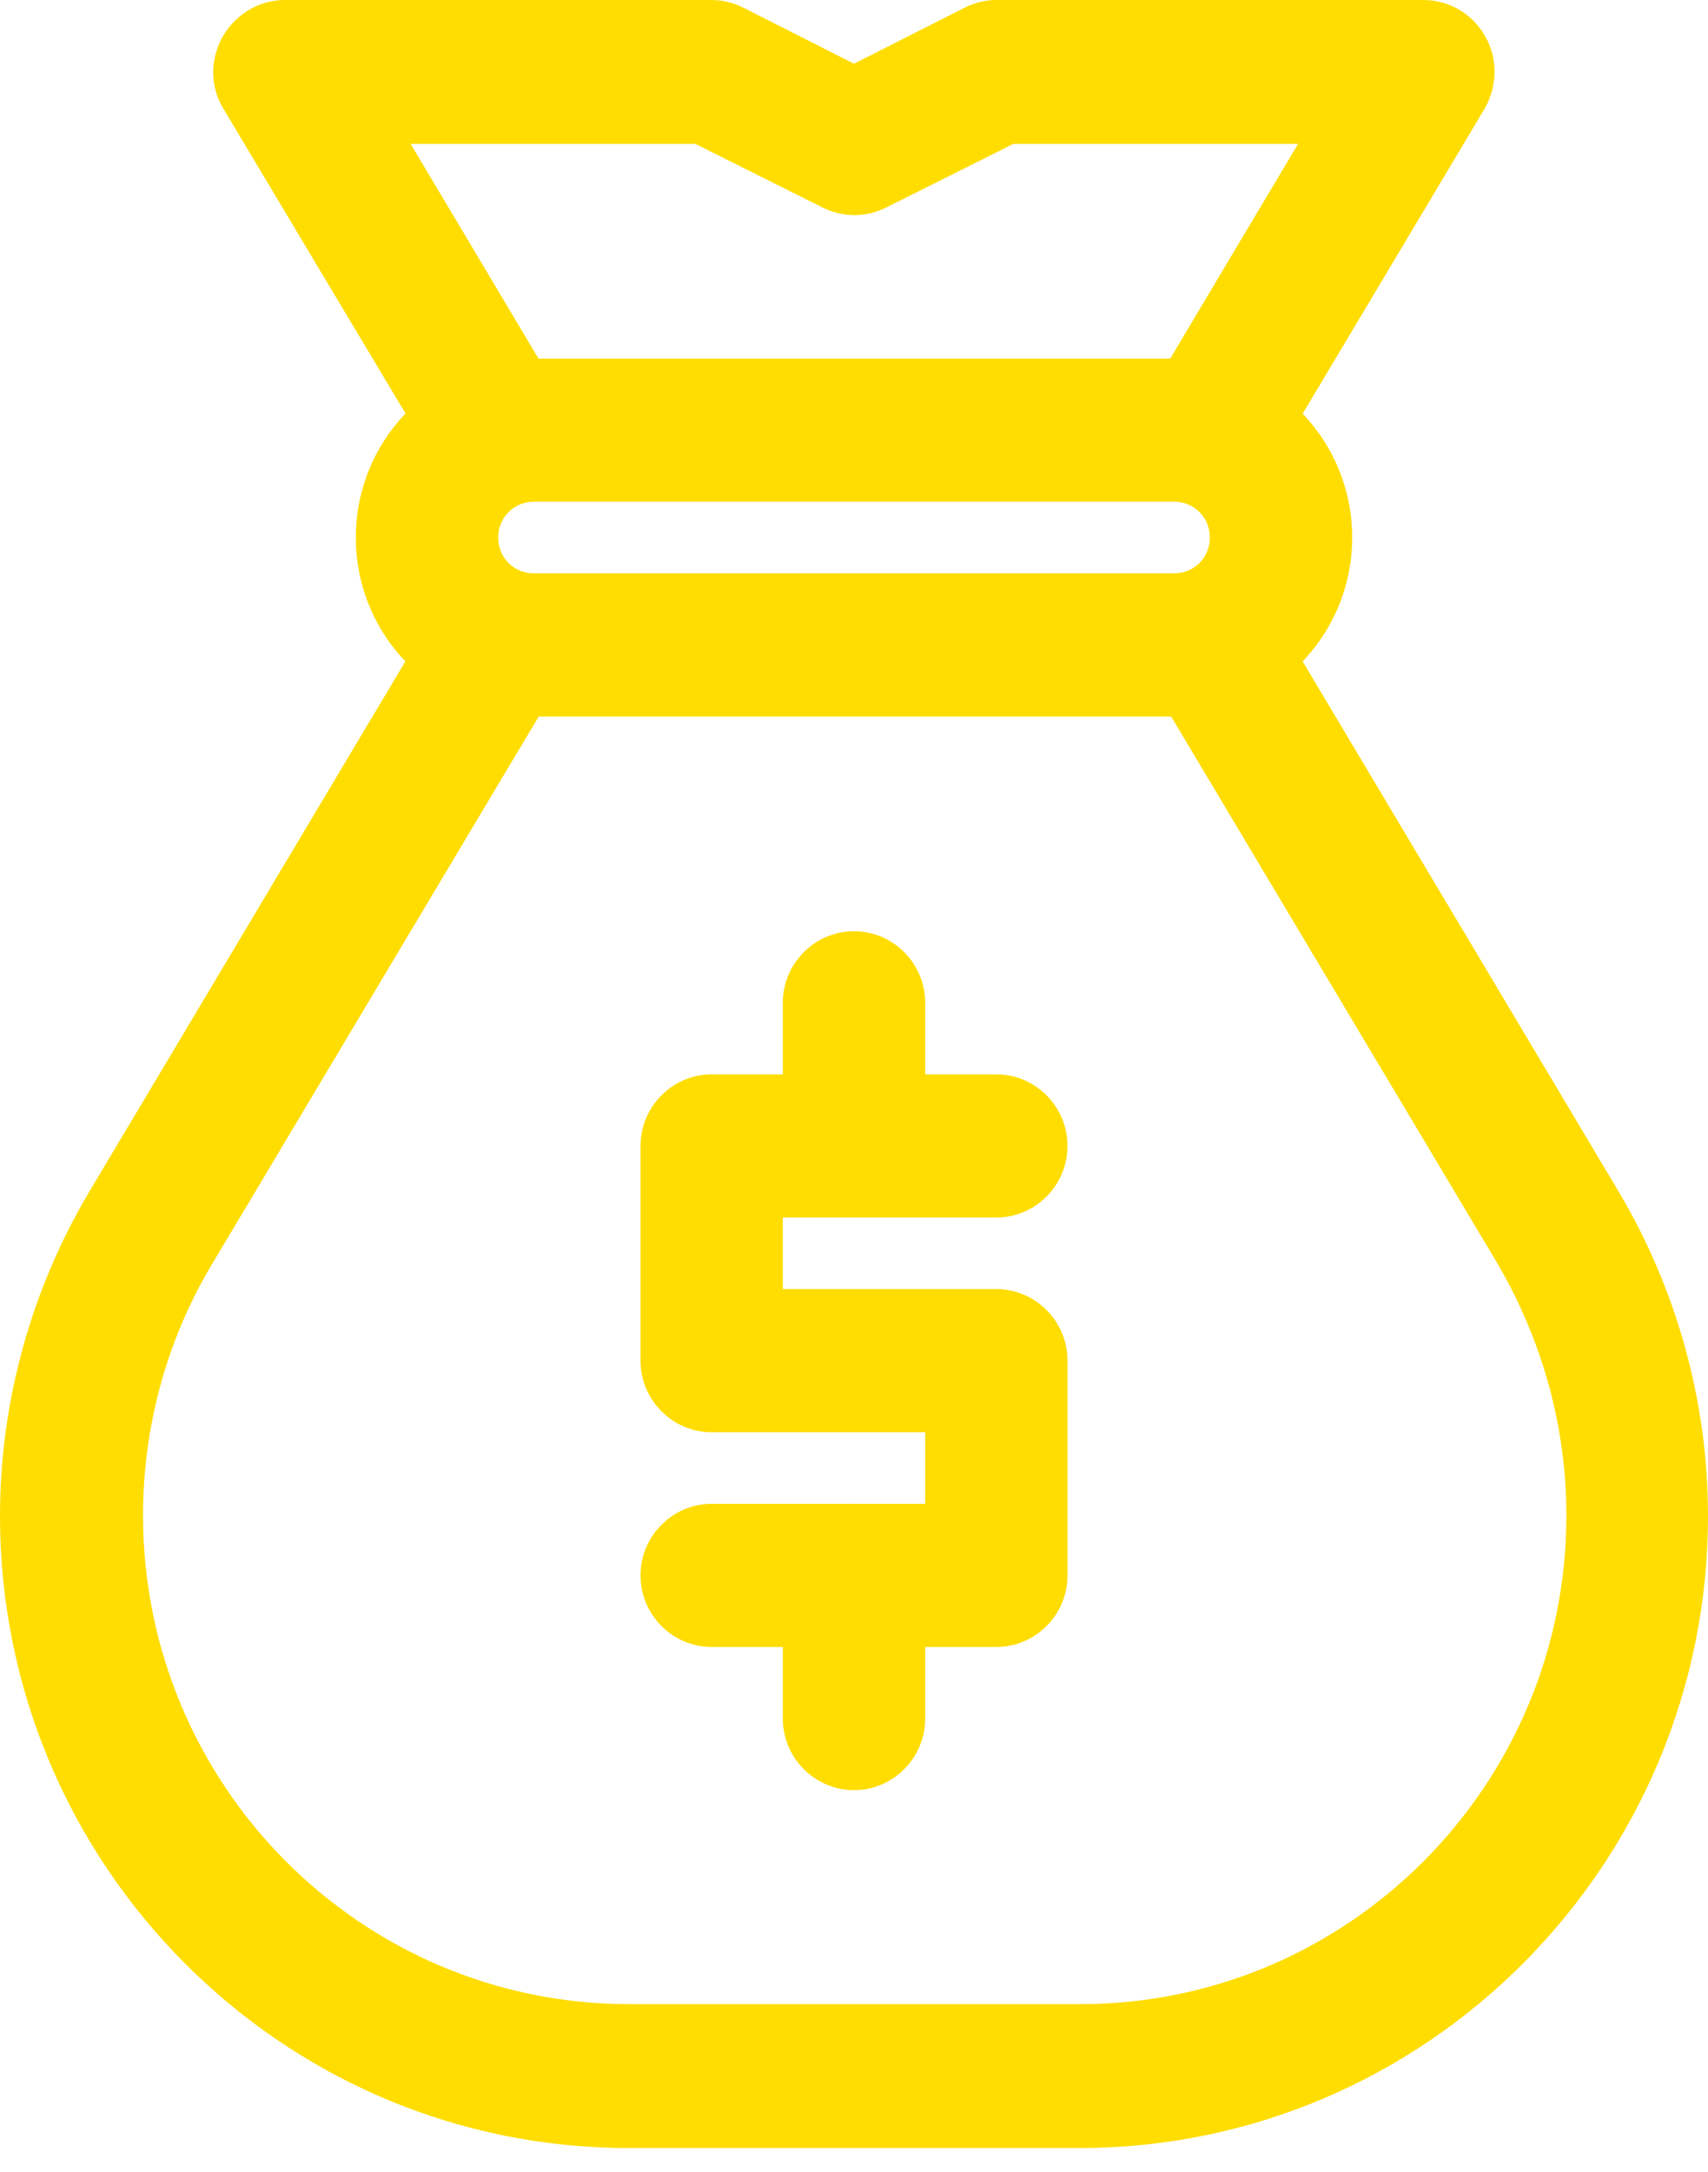
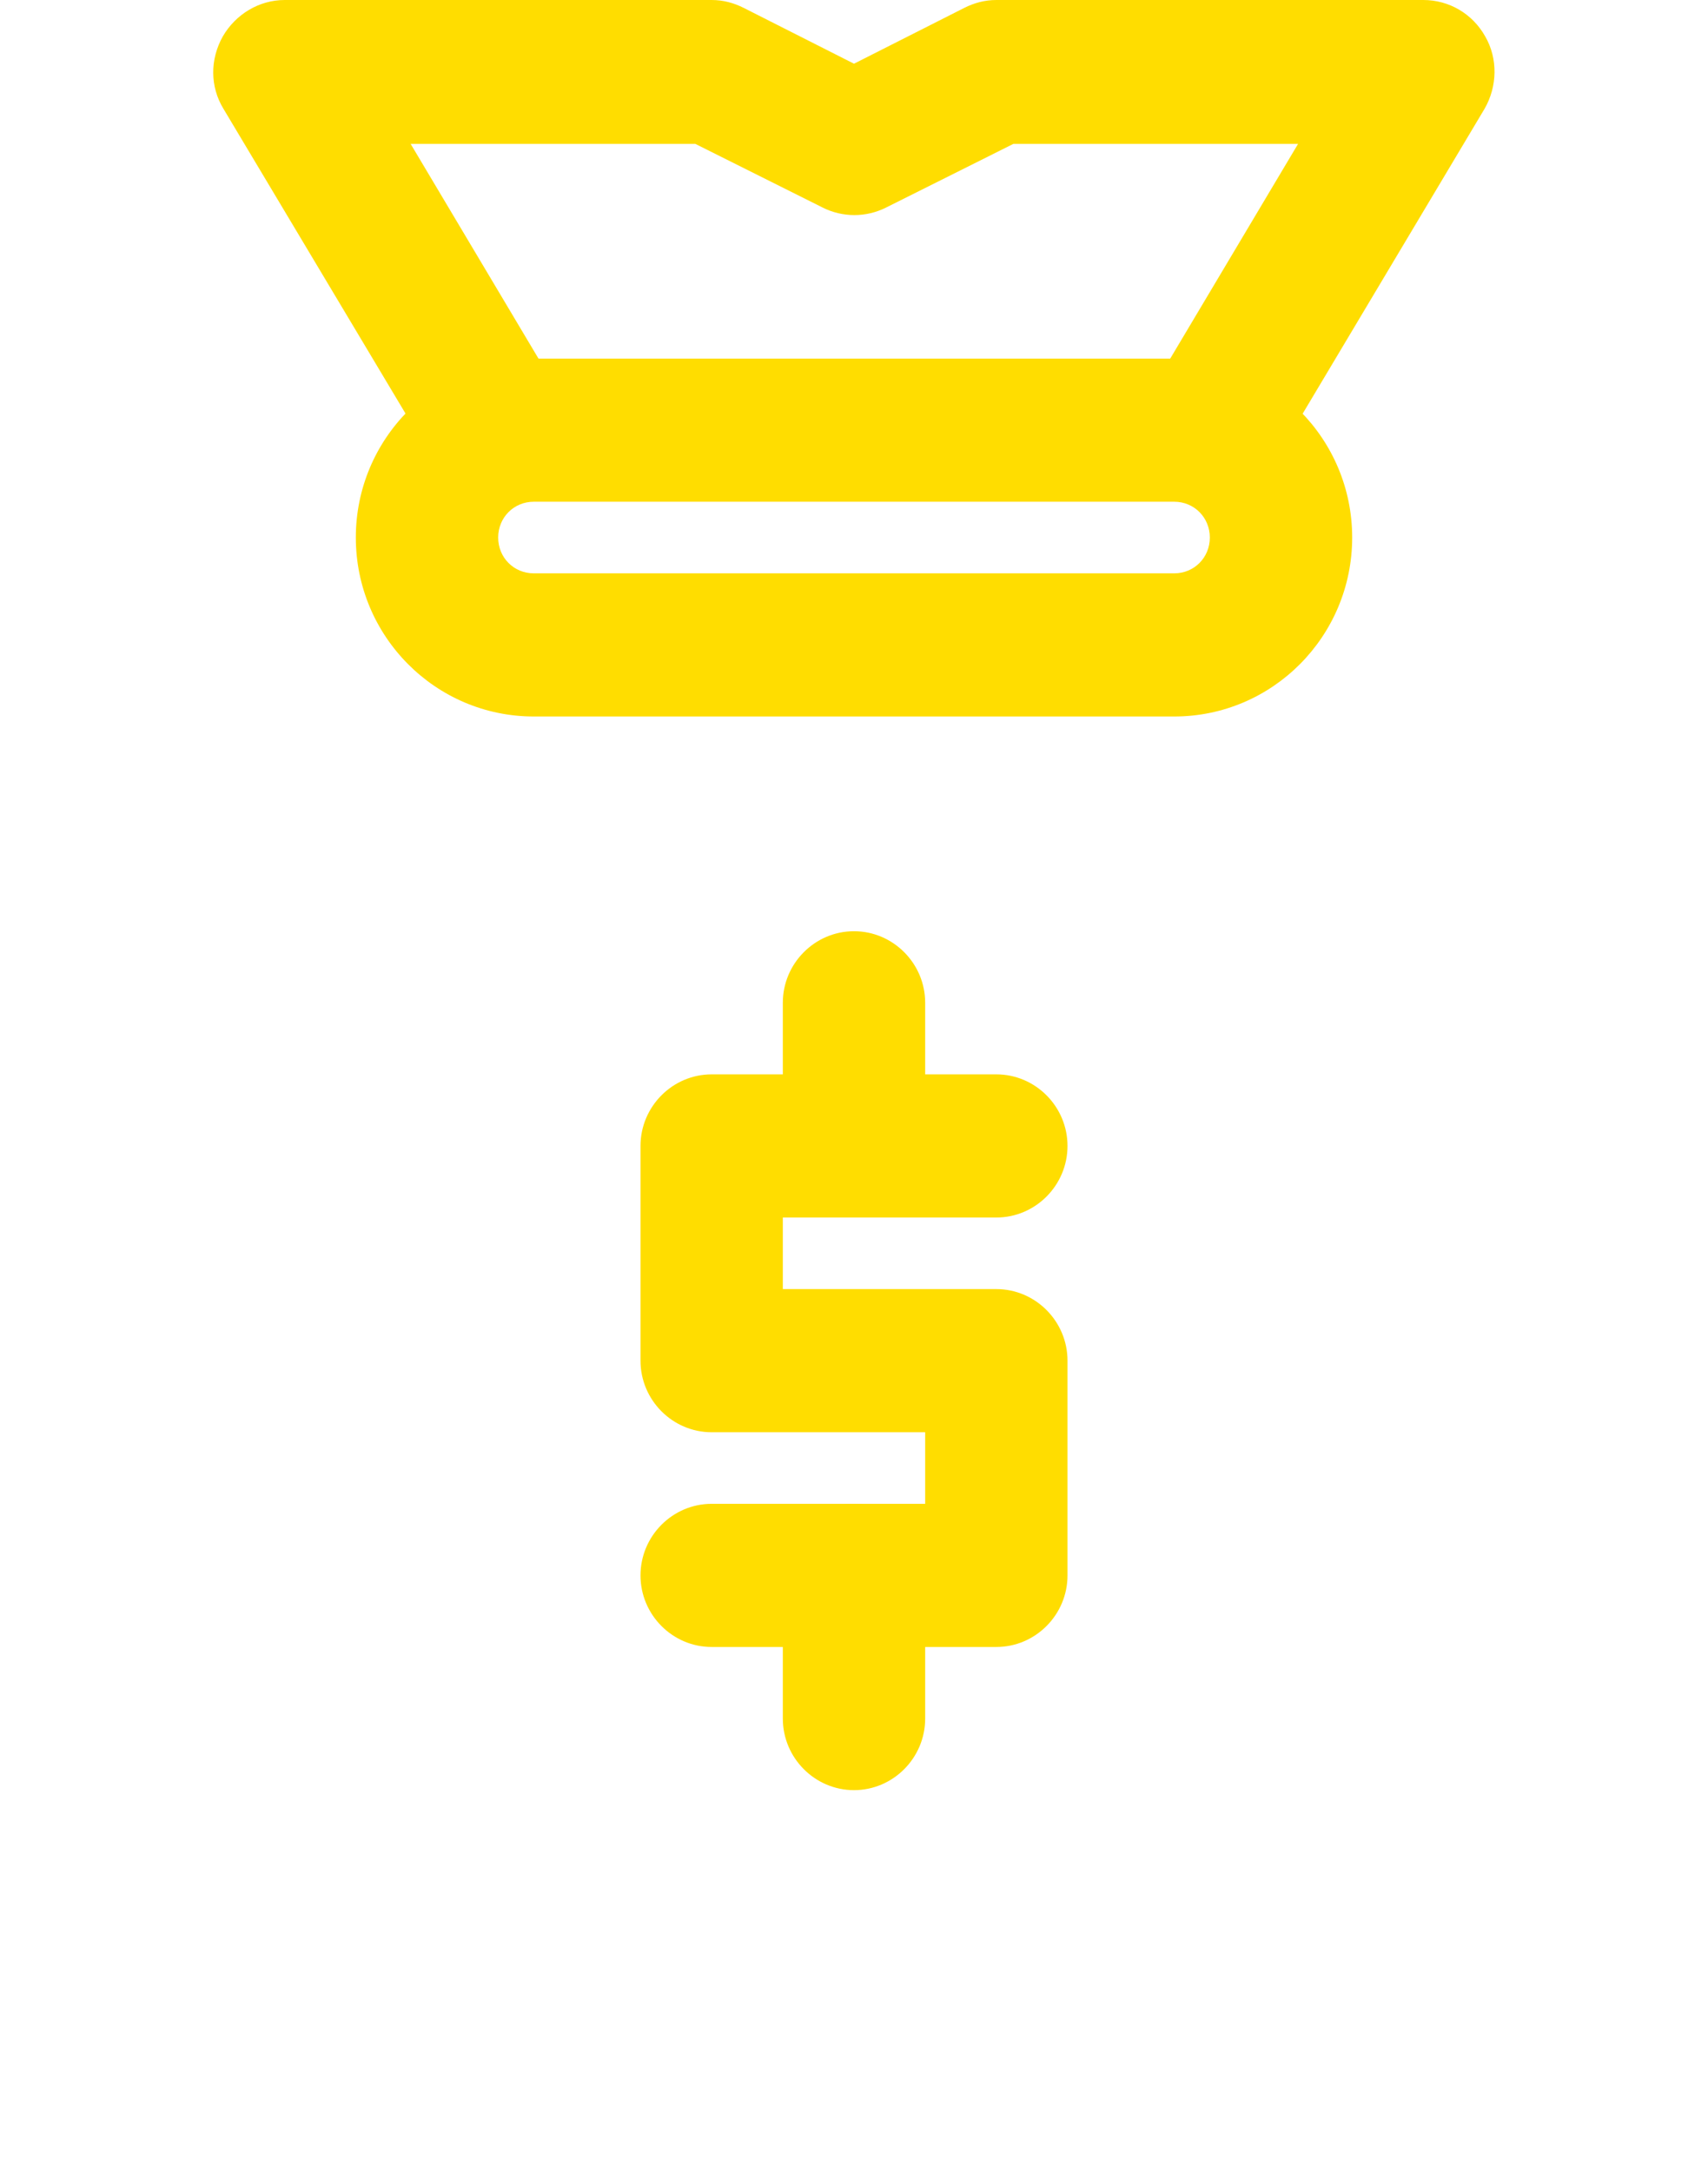
<svg xmlns="http://www.w3.org/2000/svg" width="70" height="89" viewBox="0 0 70 89" fill="none">
-   <path d="M44.246 88.029H25.754C11.55 88.029 0 76.413 0 62.128C0 57.435 1.283 52.829 3.675 48.811L17.908 24.933C18.433 24.053 19.396 23.496 20.417 23.496H49.583C50.604 23.496 51.567 24.024 52.092 24.933L66.325 48.811C68.717 52.829 70 57.435 70 62.128C70 76.413 58.45 88.029 44.246 88.029ZM22.079 29.363L8.692 51.803C6.825 54.912 5.862 58.491 5.862 62.099C5.862 73.157 14.787 82.133 25.783 82.133H44.275C55.271 82.133 64.196 73.157 64.196 62.099C64.196 58.461 63.204 54.912 61.367 51.773L47.979 29.333H22.079V29.363Z" fill="#FFDD00" />
  <path d="M48.125 29.363H21.875C17.85 29.363 14.583 26.077 14.583 22.029C14.583 17.981 17.85 14.696 21.875 14.696H48.125C52.15 14.696 55.417 17.981 55.417 22.029C55.417 26.077 52.15 29.363 48.125 29.363ZM21.875 20.562C21.058 20.562 20.417 21.208 20.417 22.029C20.417 22.851 21.058 23.496 21.875 23.496H48.125C48.942 23.496 49.583 22.851 49.583 22.029C49.583 21.208 48.942 20.562 48.125 20.562H21.875Z" fill="#FFDD00" />
  <path d="M49.583 20.563C49.058 20.563 48.562 20.416 48.096 20.152C46.725 19.331 46.258 17.512 47.104 16.133L53.2 5.896H41.533L36.312 8.507C35.496 8.917 34.533 8.917 33.717 8.507L28.496 5.896H16.829L22.925 16.133C23.742 17.512 23.304 19.331 21.933 20.152C20.562 20.973 18.754 20.533 17.938 19.155L9.158 4.459C8.604 3.549 8.604 2.435 9.129 1.496C9.654 0.587 10.617 0 11.667 0H29.167C29.633 0 30.071 0.117 30.479 0.323L35 2.611L39.521 0.323C39.929 0.117 40.367 0 40.833 0H58.333C59.383 0 60.346 0.557 60.871 1.496C61.396 2.405 61.367 3.549 60.842 4.459L52.092 19.125C51.538 20.035 50.575 20.563 49.583 20.563Z" fill="#FFDD00" />
  <path d="M40.833 67.496H29.167C27.562 67.496 26.25 66.176 26.25 64.563C26.25 62.949 27.562 61.629 29.167 61.629H37.917V58.696H29.167C27.562 58.696 26.25 57.376 26.25 55.763V46.963C26.25 45.349 27.562 44.029 29.167 44.029H40.833C42.438 44.029 43.75 45.349 43.75 46.963C43.75 48.576 42.438 49.896 40.833 49.896H32.083V52.829H40.833C42.438 52.829 43.75 54.149 43.75 55.763V64.563C43.75 66.176 42.438 67.496 40.833 67.496Z" fill="#FFDD00" />
  <path d="M35 73.363C33.396 73.363 32.083 72.043 32.083 70.429V64.563C32.083 62.949 33.396 61.629 35 61.629C36.604 61.629 37.917 62.949 37.917 64.563V70.429C37.917 72.043 36.604 73.363 35 73.363Z" fill="#FFDD00" />
  <path d="M35 49.896C33.396 49.896 32.083 48.576 32.083 46.963V41.096C32.083 39.483 33.396 38.163 35 38.163C36.604 38.163 37.917 39.483 37.917 41.096V46.963C37.917 48.576 36.604 49.896 35 49.896Z" fill="#FFDD00" />
</svg>